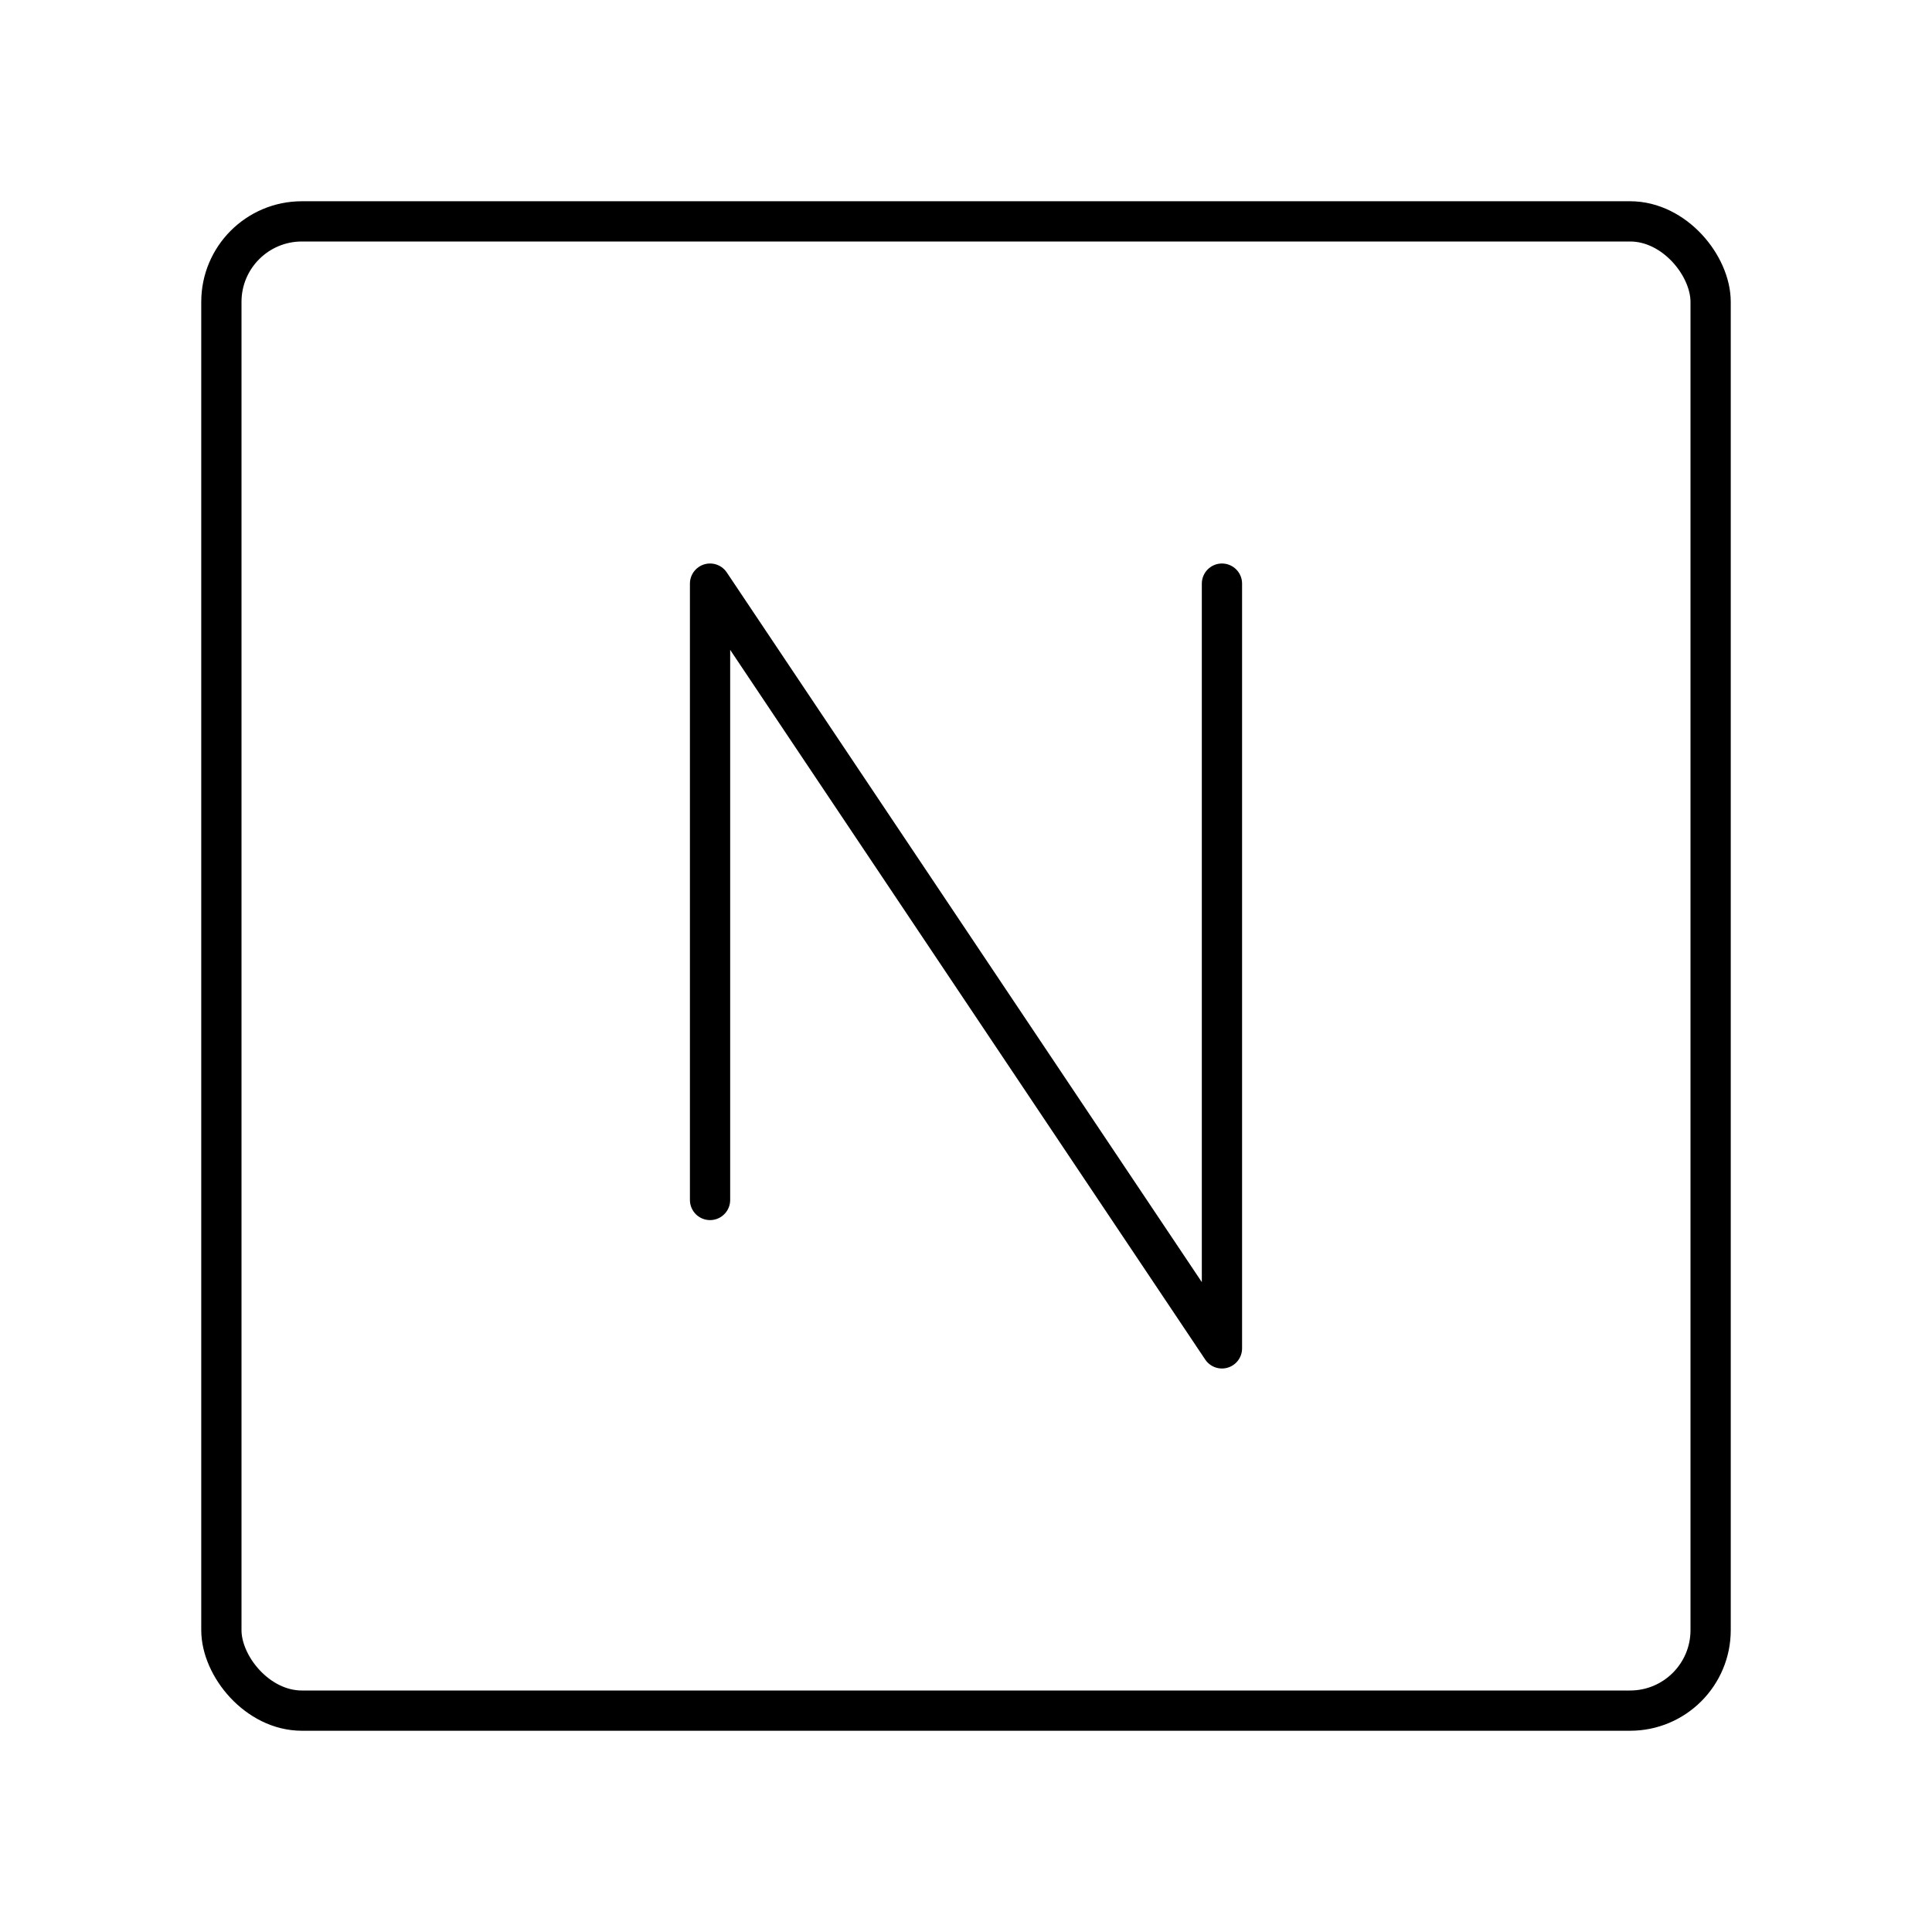
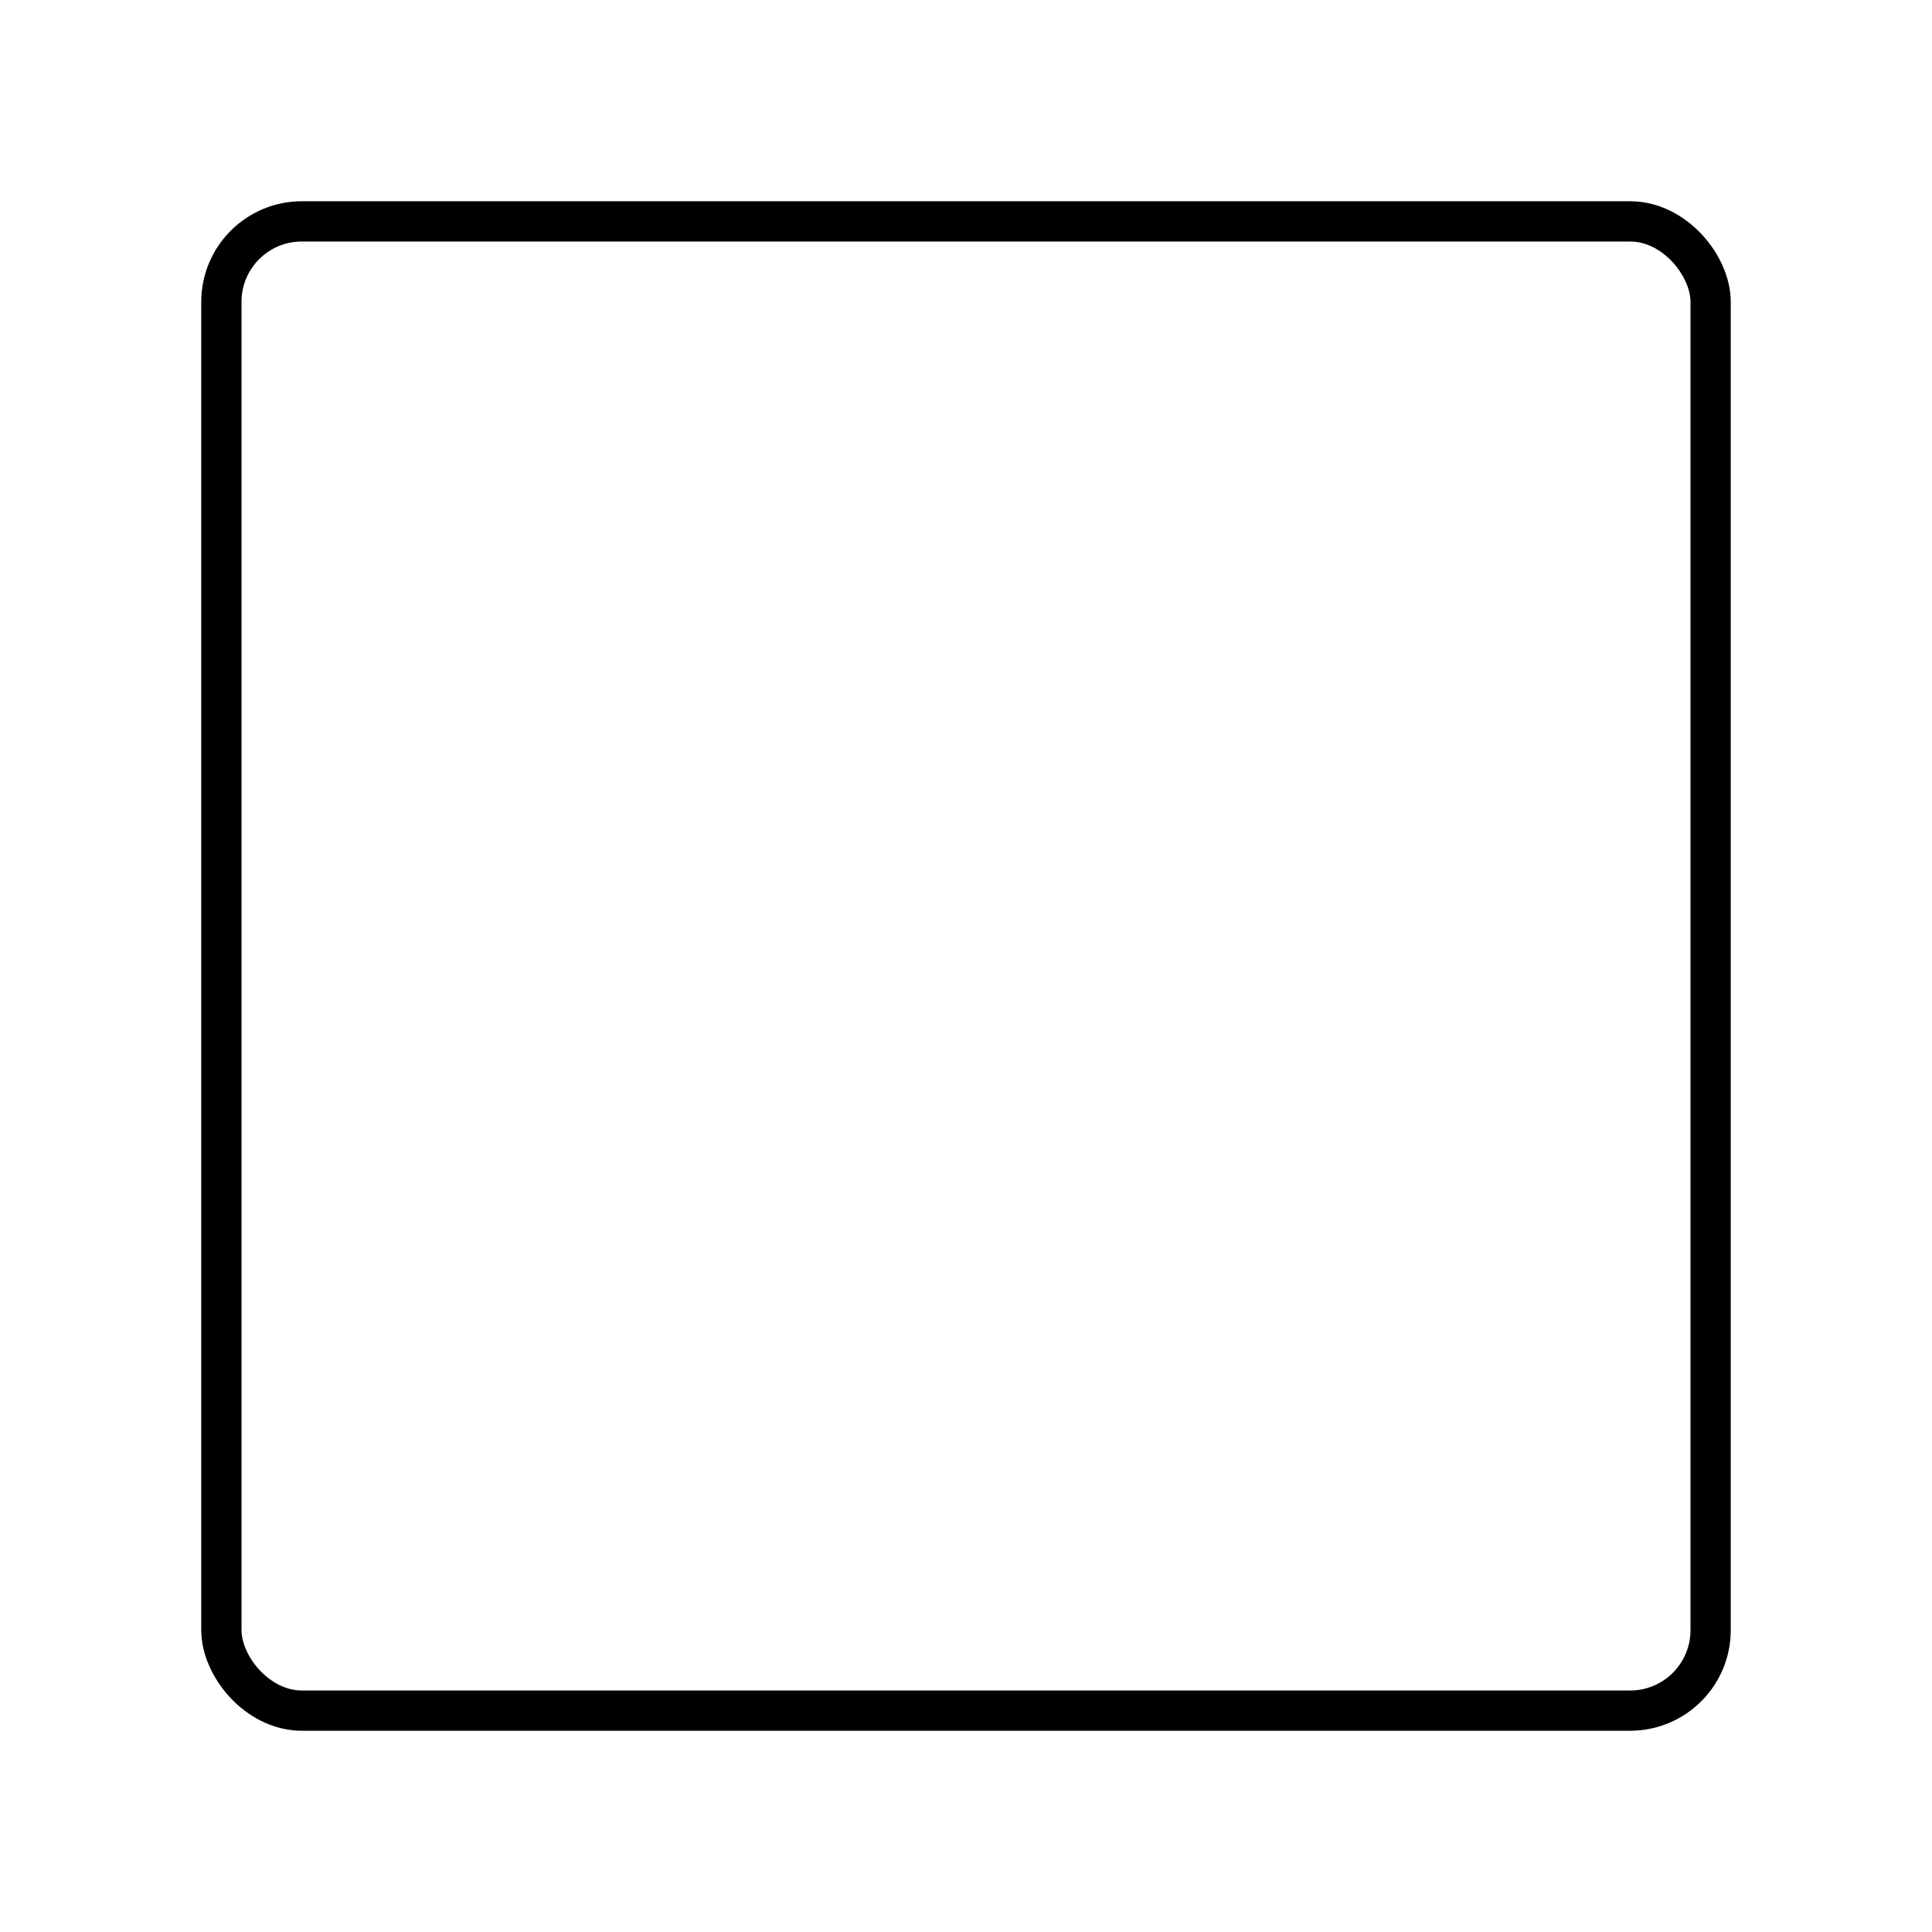
<svg xmlns="http://www.w3.org/2000/svg" width="800px" height="800px" viewBox="0 0 48 48">
  <defs>
    <style>.a{fill:none;stroke:#000000;stroke-linecap:round;stroke-linejoin:round;}</style>
  </defs>
-   <polyline class="a" points="17.641 29.813 17.641 14.5 30.359 33.5 30.359 14.5" />
  <rect class="a" x="5.5" y="5.5" width="37" height="37" rx="2" />
</svg>